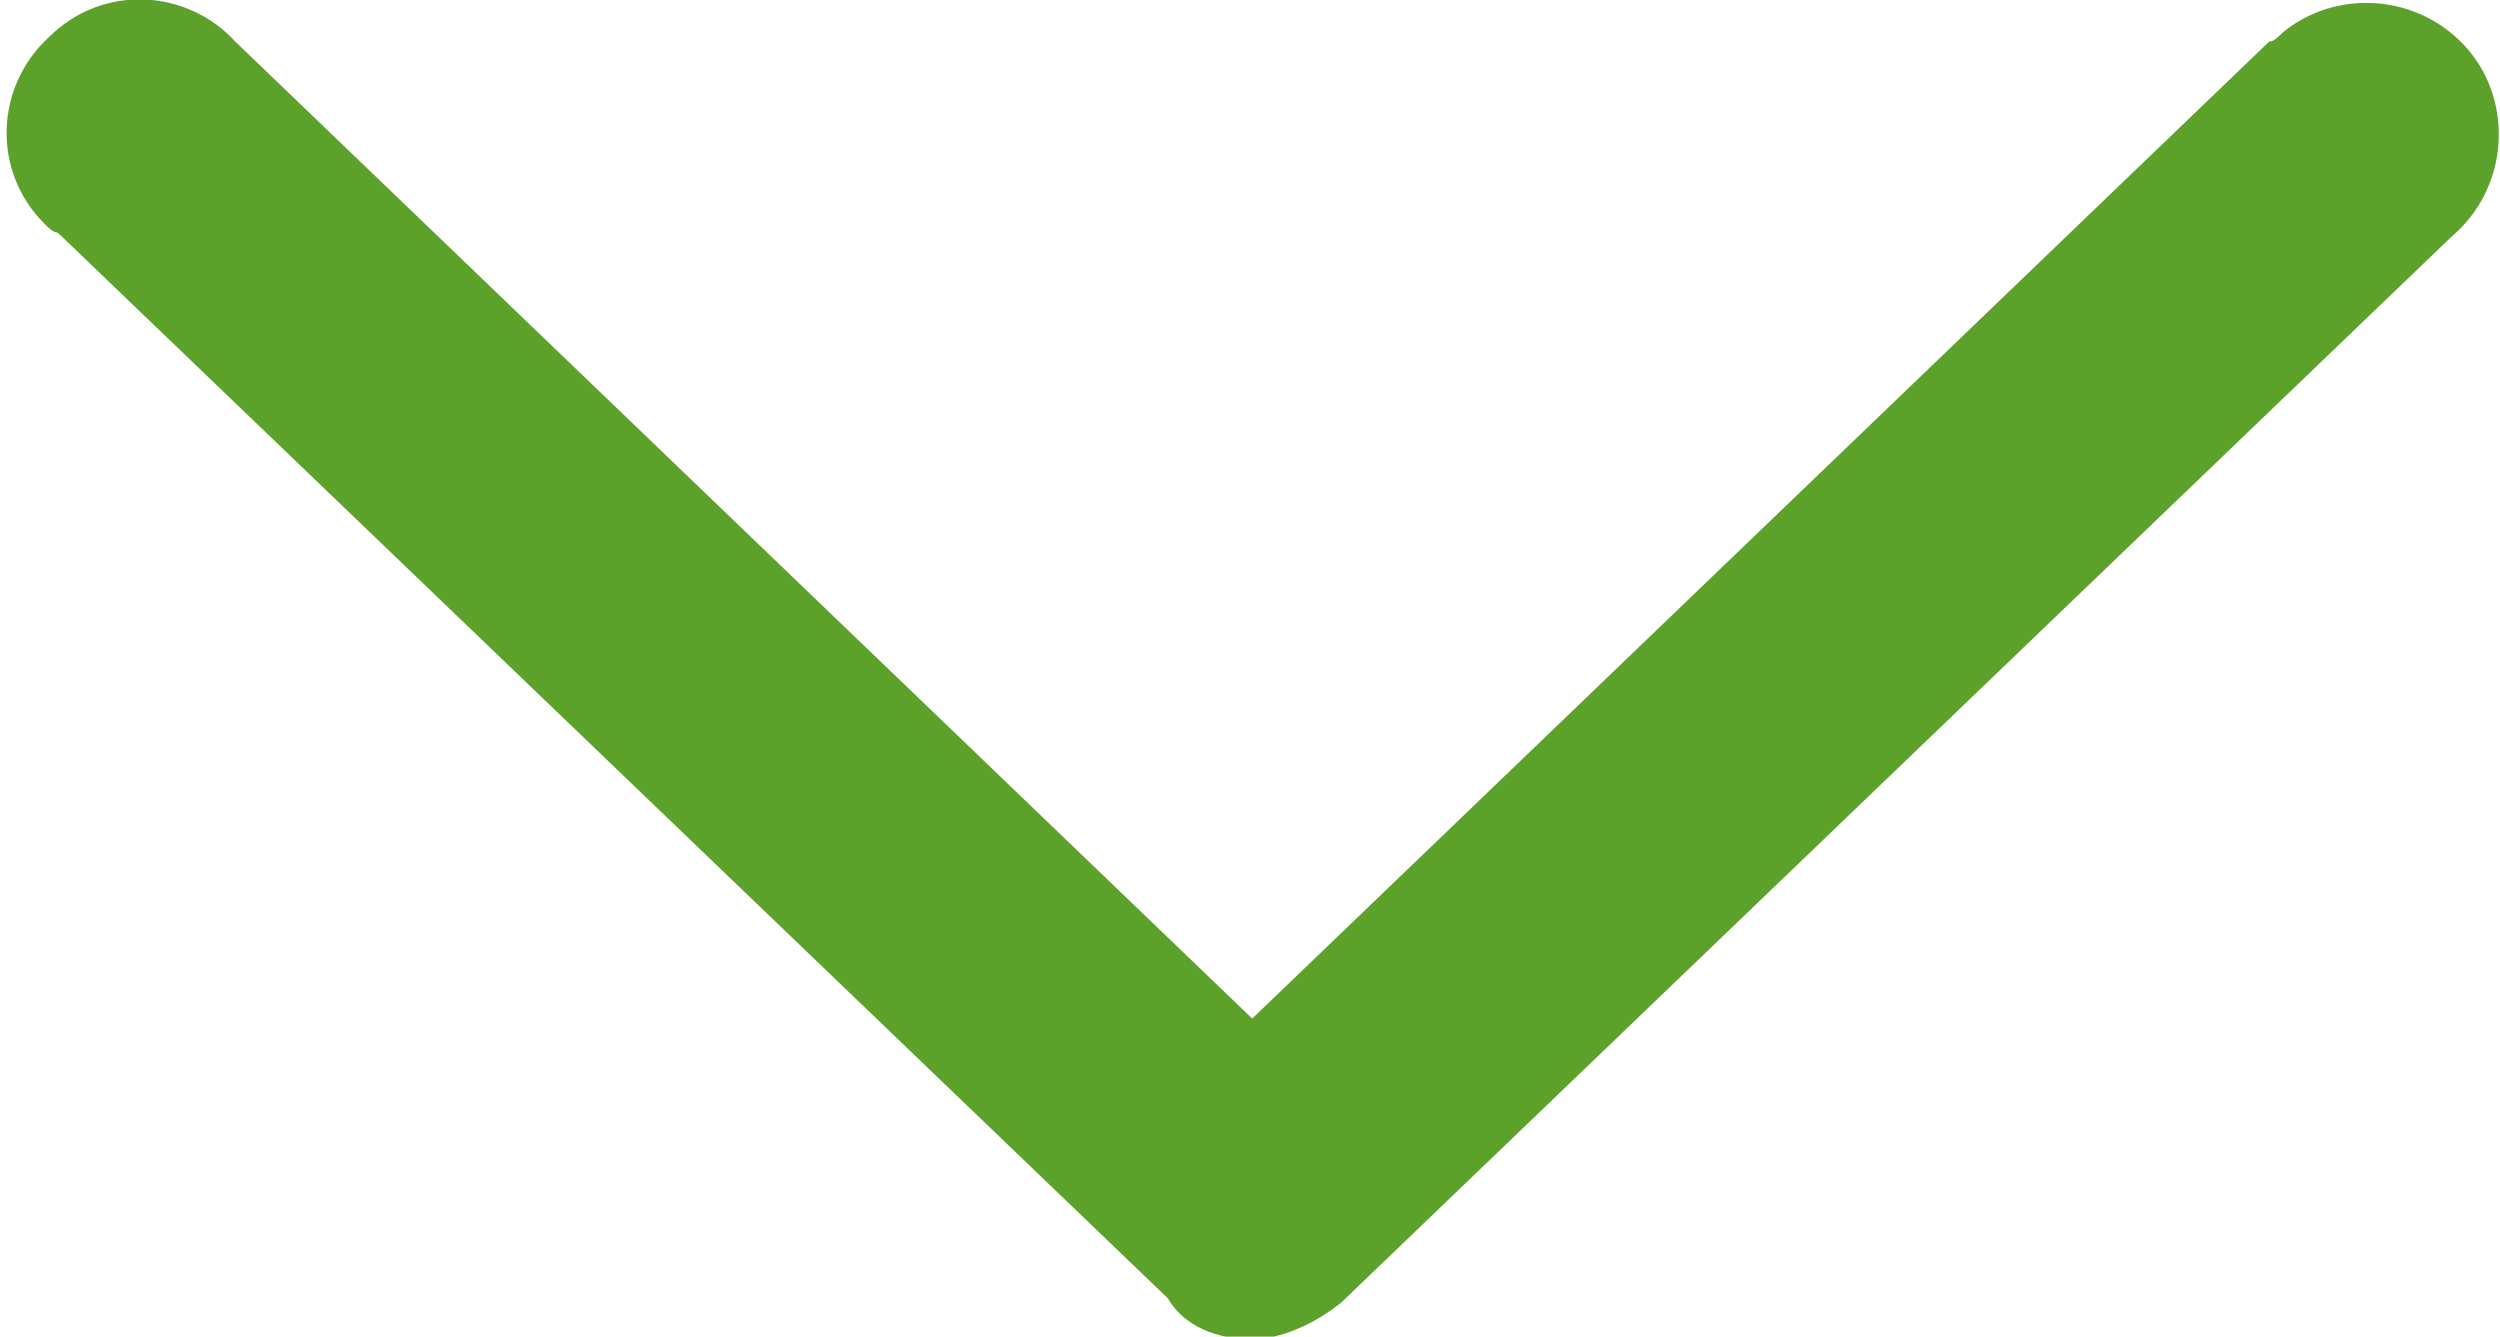
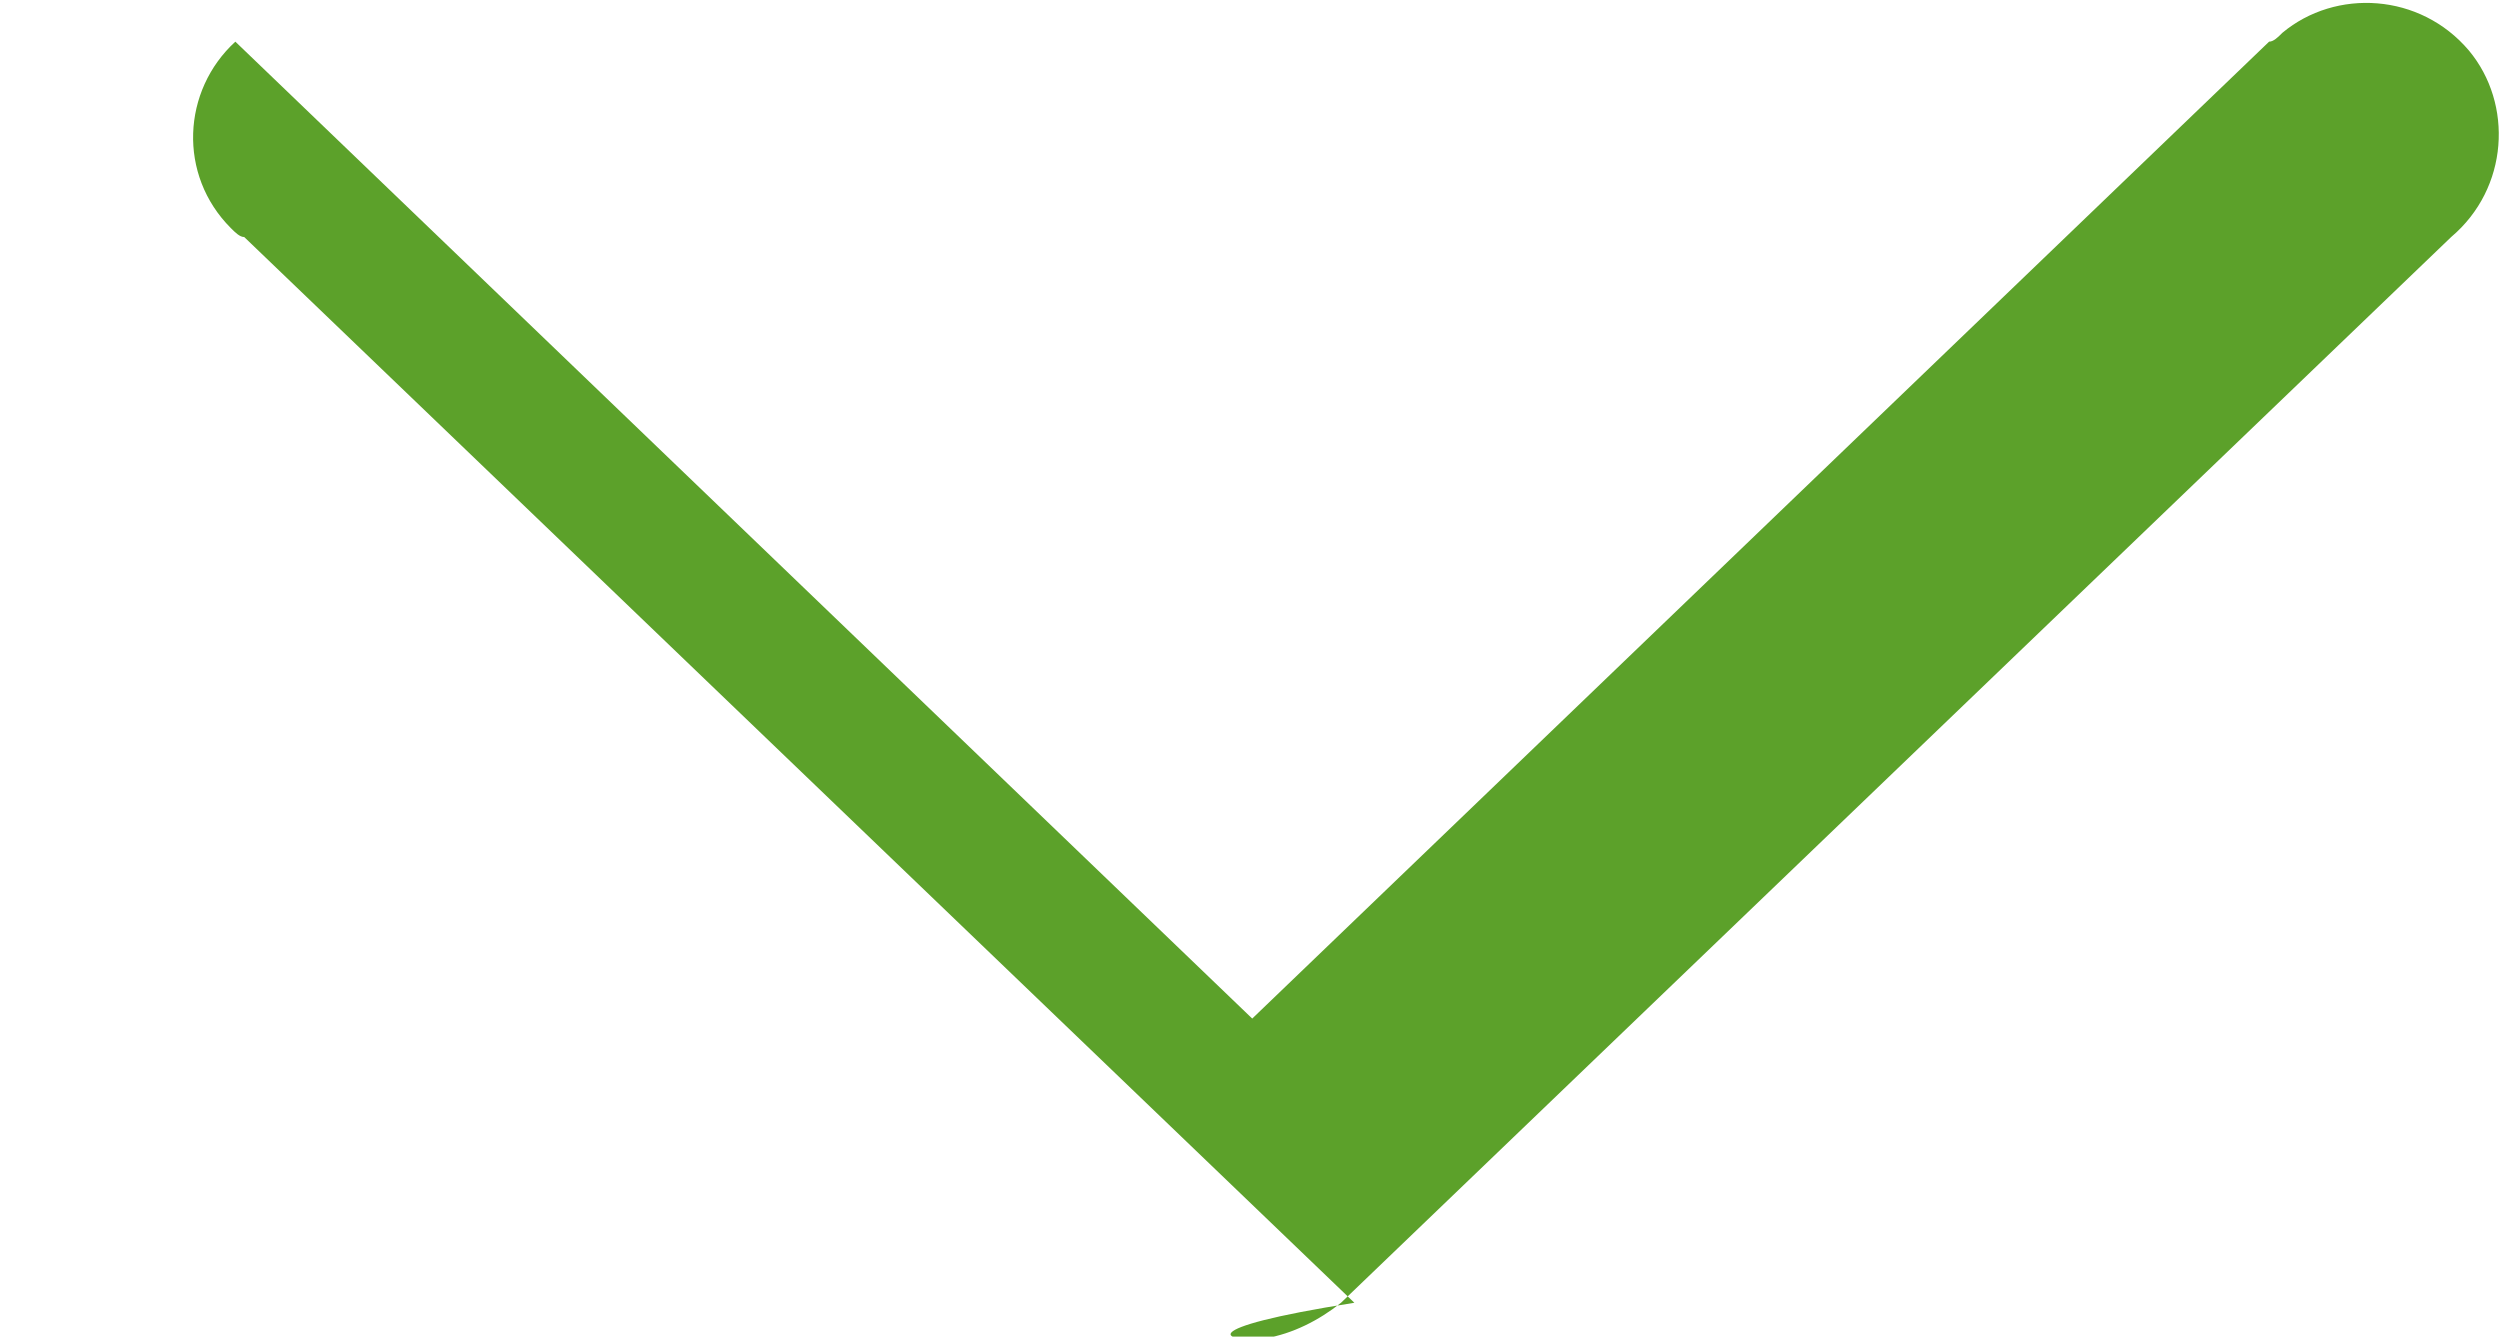
<svg xmlns="http://www.w3.org/2000/svg" version="1.1" id="Livello_1" x="0px" y="0px" viewBox="0 0 56.3 30.1" style="enable-background:new 0 0 56.3 30.1;" xml:space="preserve">
  <style type="text/css">
	.st0{fill:#5CA12A;}
</style>
  <g transform="translate(0,-952.362)">
-     <path class="st0" d="M28.5,982.5c0.6-0.1,1.2-0.4,1.7-0.8l25-24c1.3-1.1,1.4-3,0.4-4.2c-1.1-1.3-3-1.4-4.2-0.4   c-0.1,0.1-0.2,0.2-0.3,0.2l-22.9,22l-22.9-22c-1.1-1.2-3-1.3-4.2-0.1c-1.2,1.1-1.3,3-0.1,4.2c0.1,0.1,0.2,0.2,0.3,0.2l25,24   C26.7,982.3,27.6,982.6,28.5,982.5z" />
+     <path class="st0" d="M28.5,982.5c0.6-0.1,1.2-0.4,1.7-0.8l25-24c1.3-1.1,1.4-3,0.4-4.2c-1.1-1.3-3-1.4-4.2-0.4   c-0.1,0.1-0.2,0.2-0.3,0.2l-22.9,22l-22.9-22c-1.2,1.1-1.3,3-0.1,4.2c0.1,0.1,0.2,0.2,0.3,0.2l25,24   C26.7,982.3,27.6,982.6,28.5,982.5z" />
  </g>
</svg>